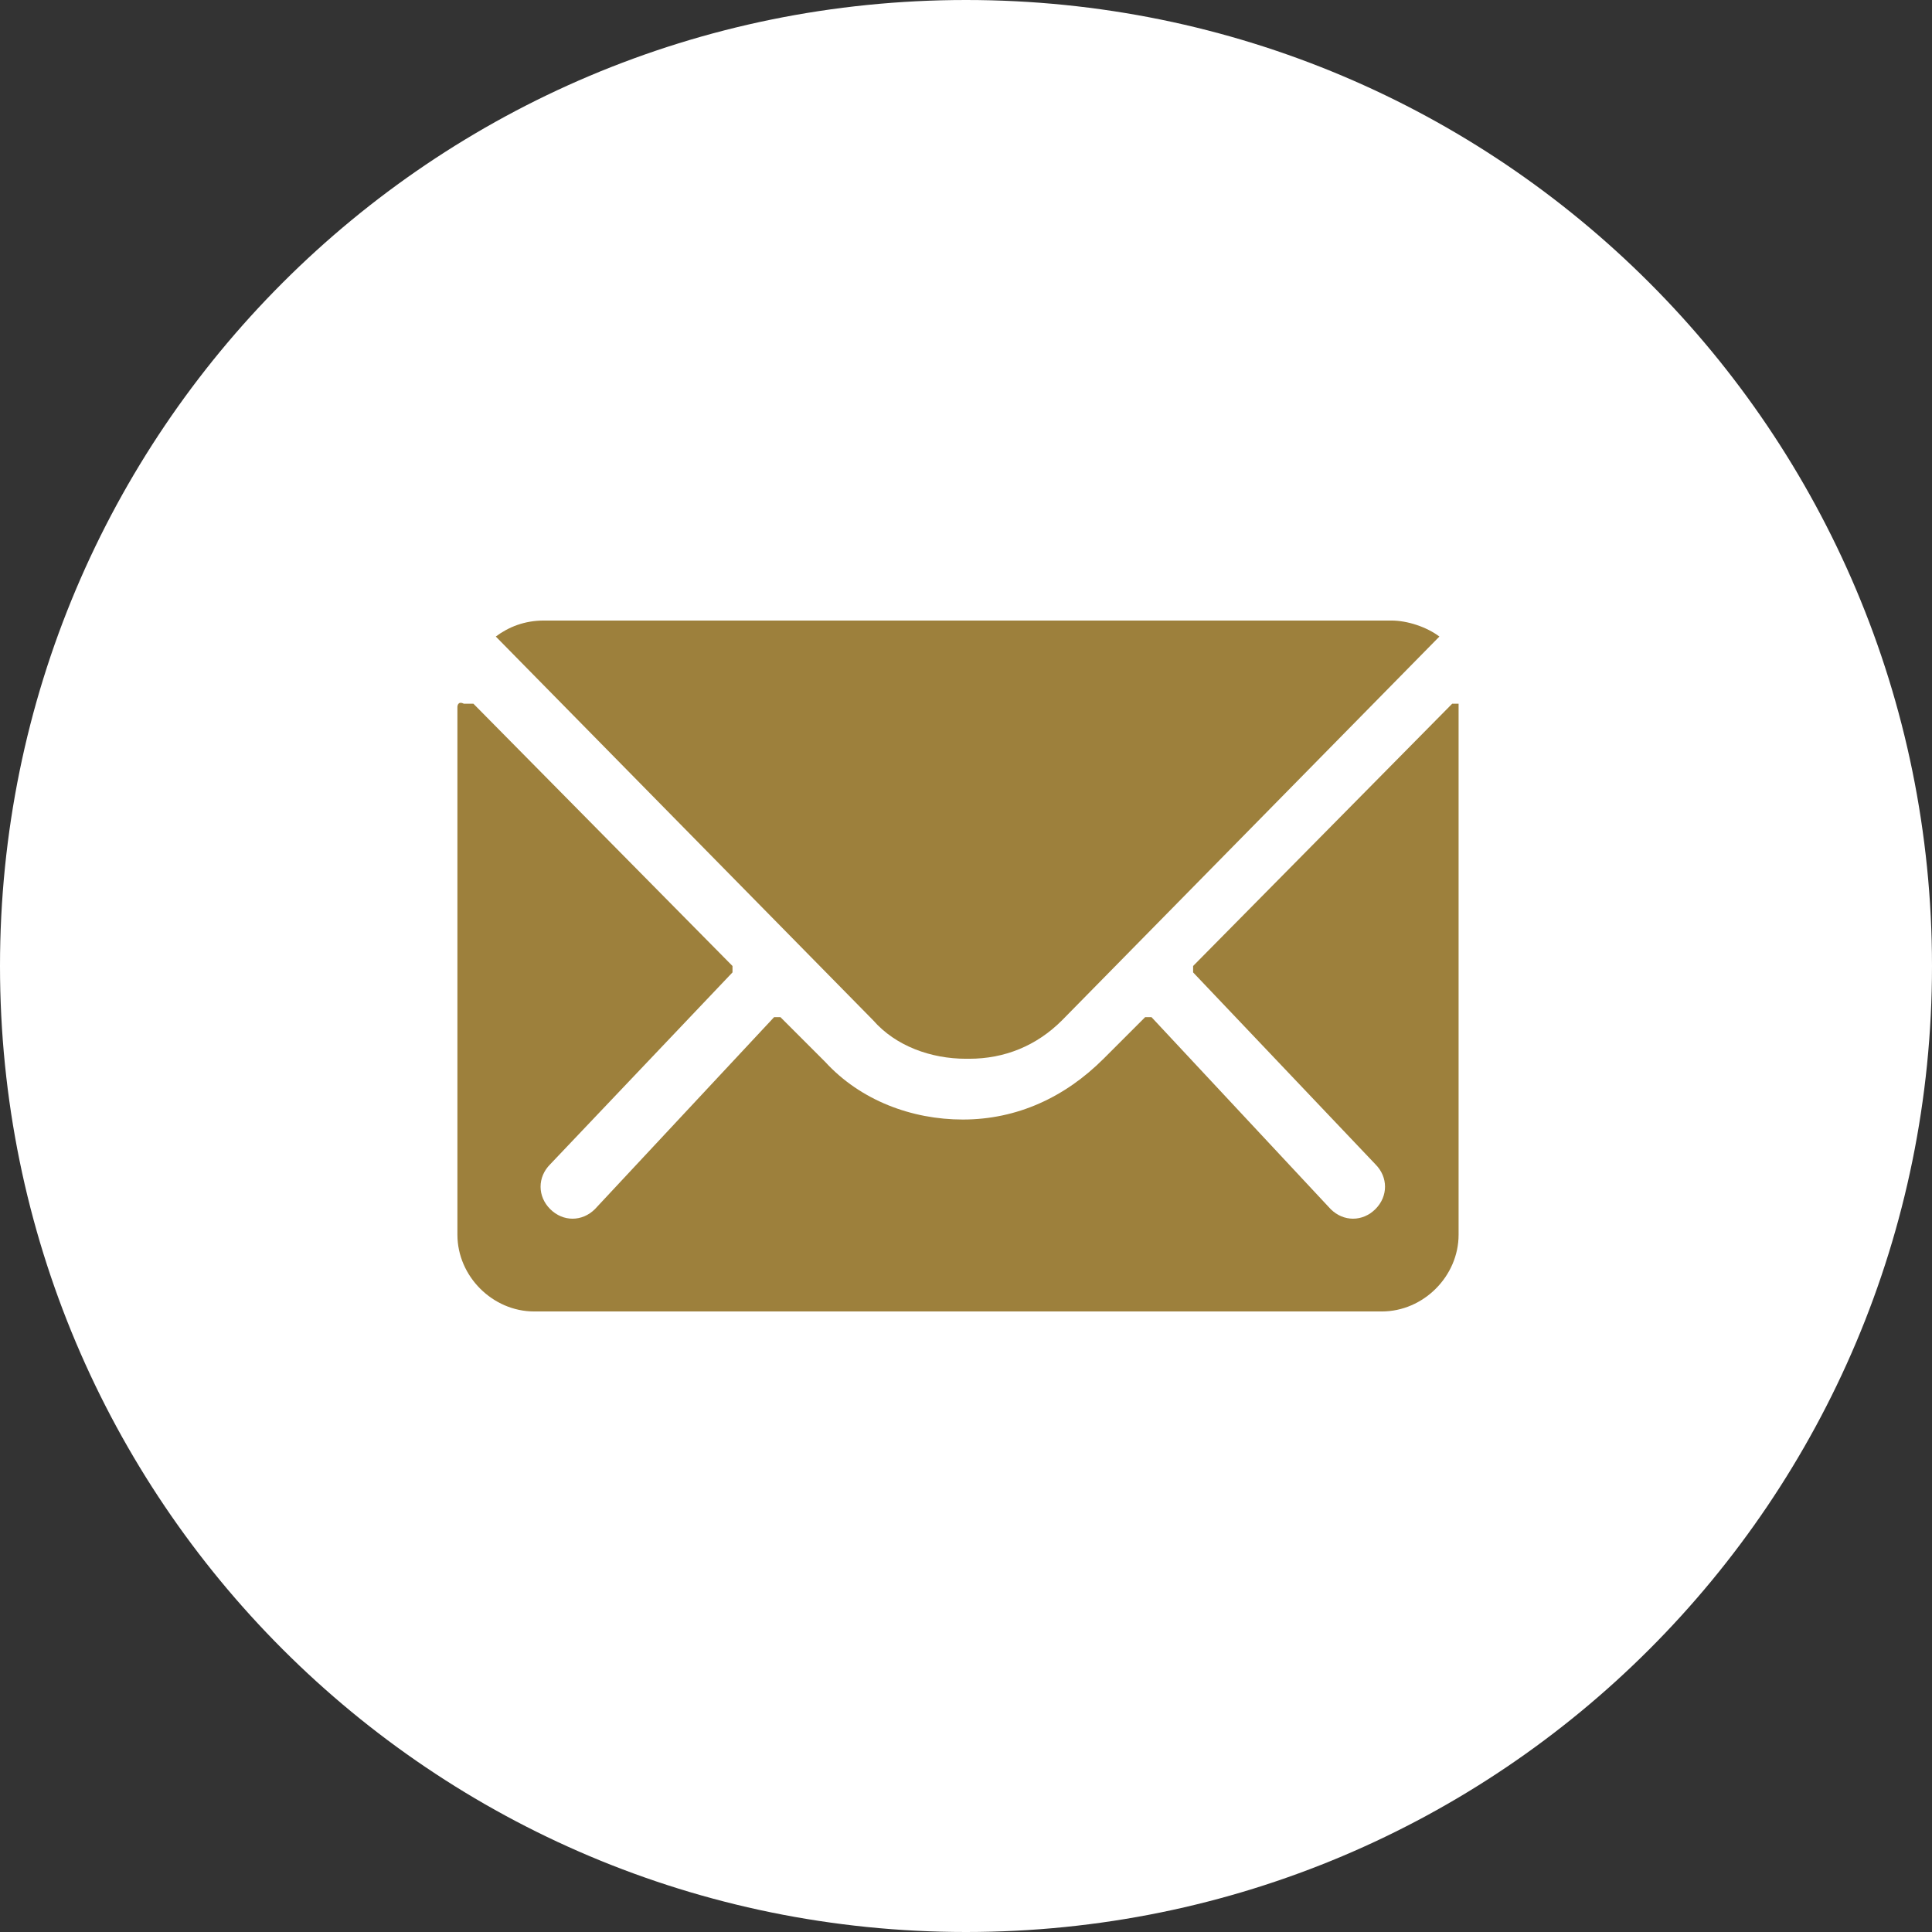
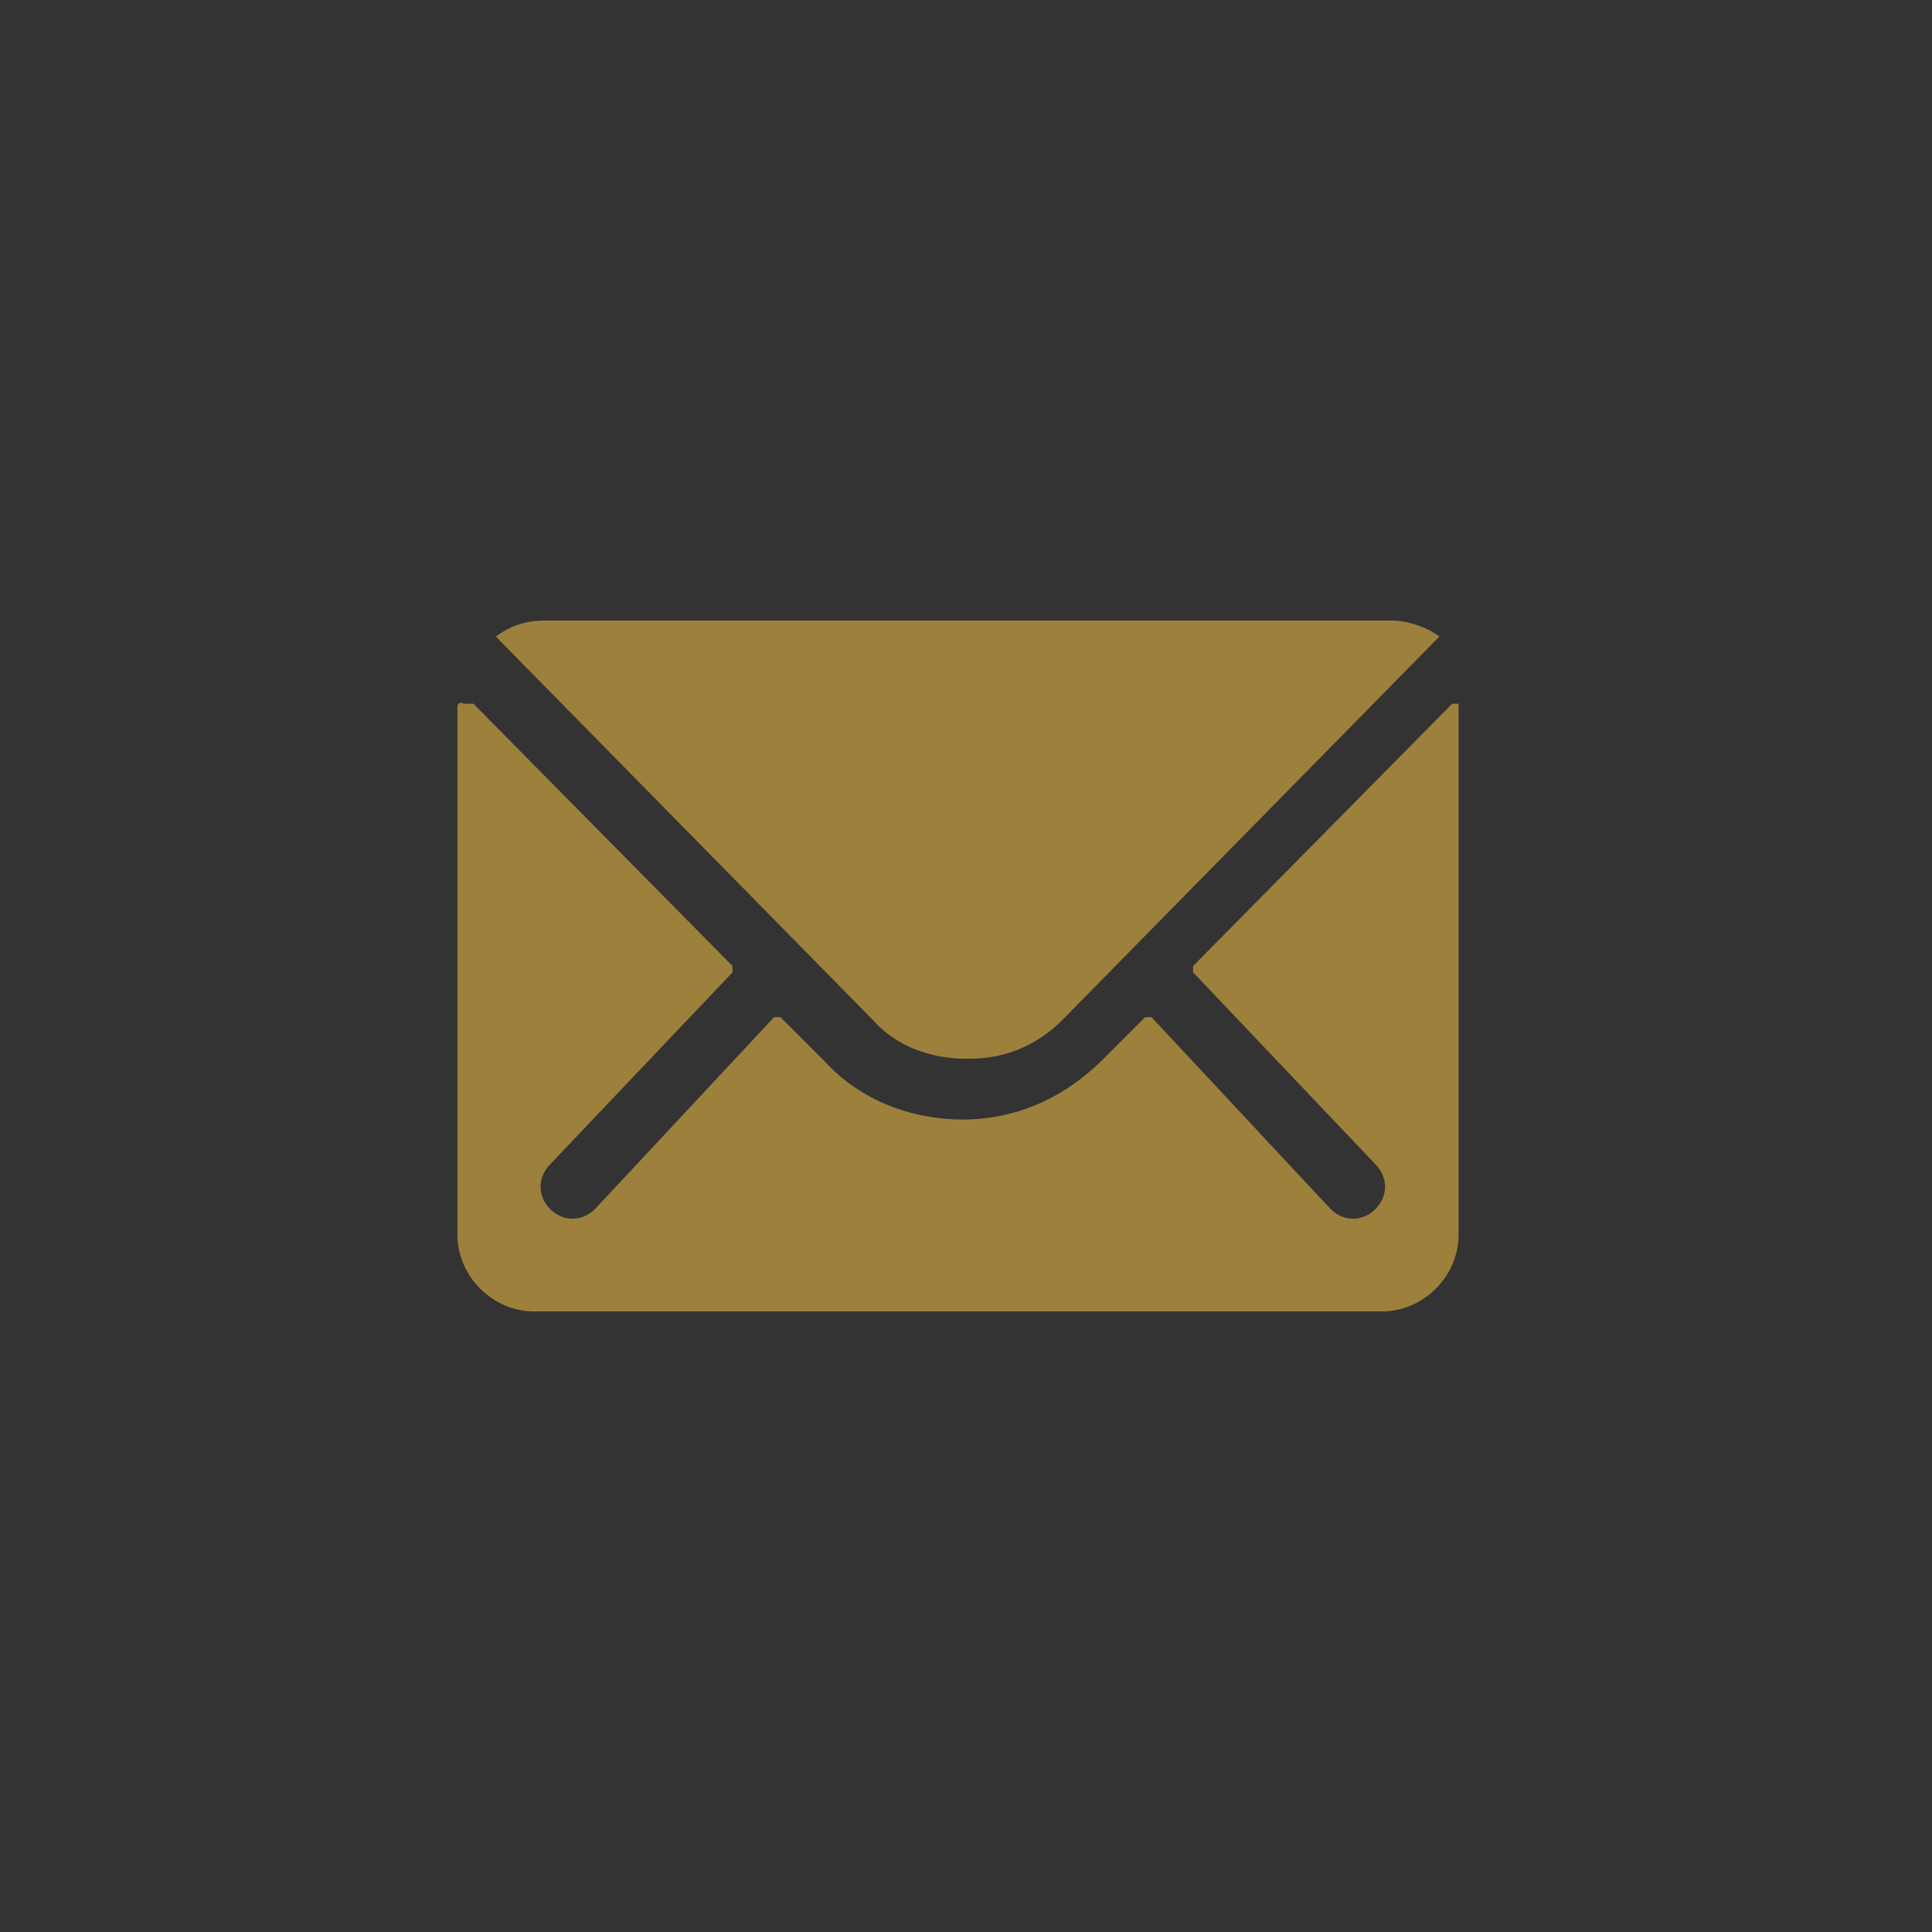
<svg xmlns="http://www.w3.org/2000/svg" id="_レイヤー_1" data-name="レイヤー_1" version="1.1" viewBox="0 0 60.4 60.4">
  <rect x="0" y="0" width="60.4" height="60.4" fill="#333333" stroke="none" />
  <defs>
    <style>
      .st0 {
        fill: #fff;
        fill-rule: evenodd;
      }

      .st1 {
        fill: #9d803c;
      }
    </style>
  </defs>
-   <path class="st0" d="M30.2,0c16.7,0,30.2,13.5,30.2,30.2s-13.5,30.2-30.2,30.2S0,46.9,0,30.2,13.5,0,30.2,0Z" />
  <g id="Icon_ionic-ios-mail">
    <path id="_パス_1" data-name="パス_1" class="st1" d="M14.8,22l8.1,8.2c0,0,0,.2,0,.2h0l-5.7,6c-.4.4-.4,1,0,1.4h0c.4.4,1,.4,1.4,0l5.6-6c0,0,.2,0,.2,0h0l1.4,1.4c1.1,1.2,2.7,1.8,4.3,1.8,1.7,0,3.2-.7,4.4-1.9l1.3-1.3c0,0,.2,0,.2,0h0l5.6,6c.4.4,1,.4,1.4,0s.4-1,0-1.4h0l-5.7-6c0,0,0-.2,0-.2l8.1-8.2c0,0,.2,0,.2,0,0,0,0,0,0,.1v16.5c0,1.3-1.1,2.4-2.4,2.4h-26.5c-1.3,0-2.4-1.1-2.4-2.4v-16.5c0,0,0-.2.2-.1,0,0,0,0,.1,0Z" />
    <path id="_パス_2" data-name="パス_2" class="st1" d="M30.2,33.1c-1.1,0-2.2-.4-2.9-1.2l-11.8-12c.4-.3.9-.5,1.5-.5h26.5c.5,0,1.1.2,1.5.5l-11.8,12c-.8.8-1.8,1.2-2.9,1.2Z" />
  </g>
</svg>